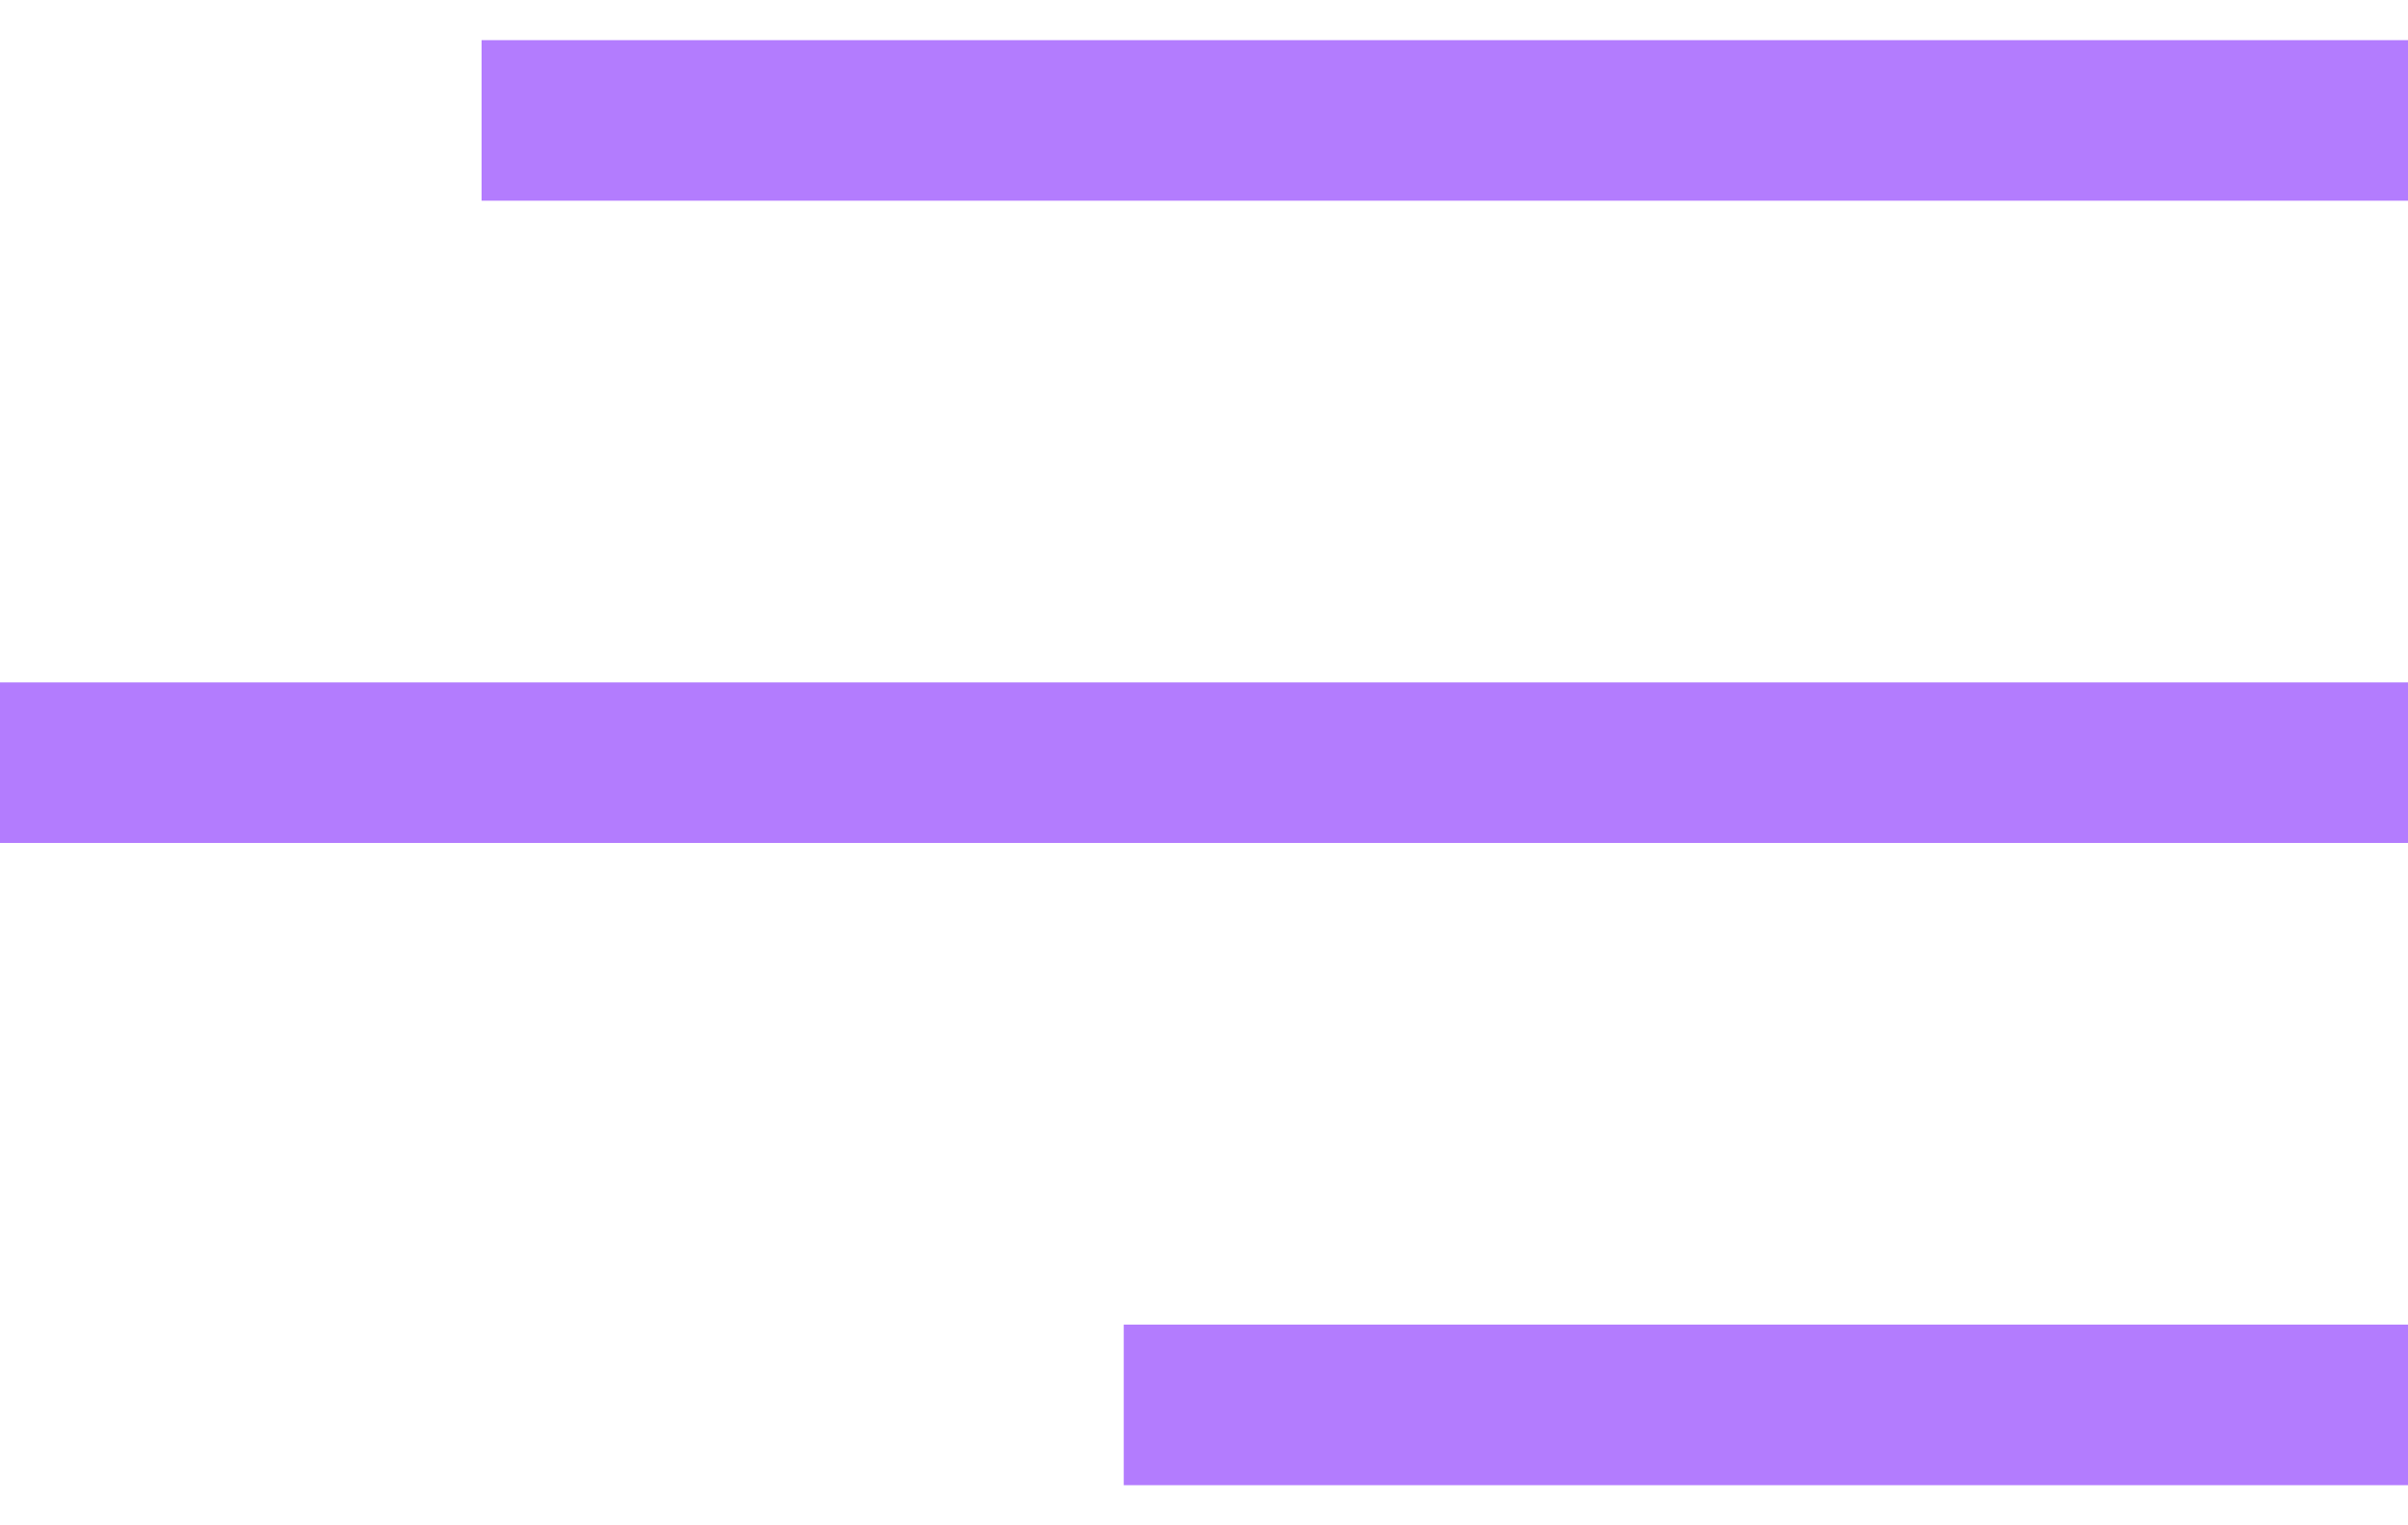
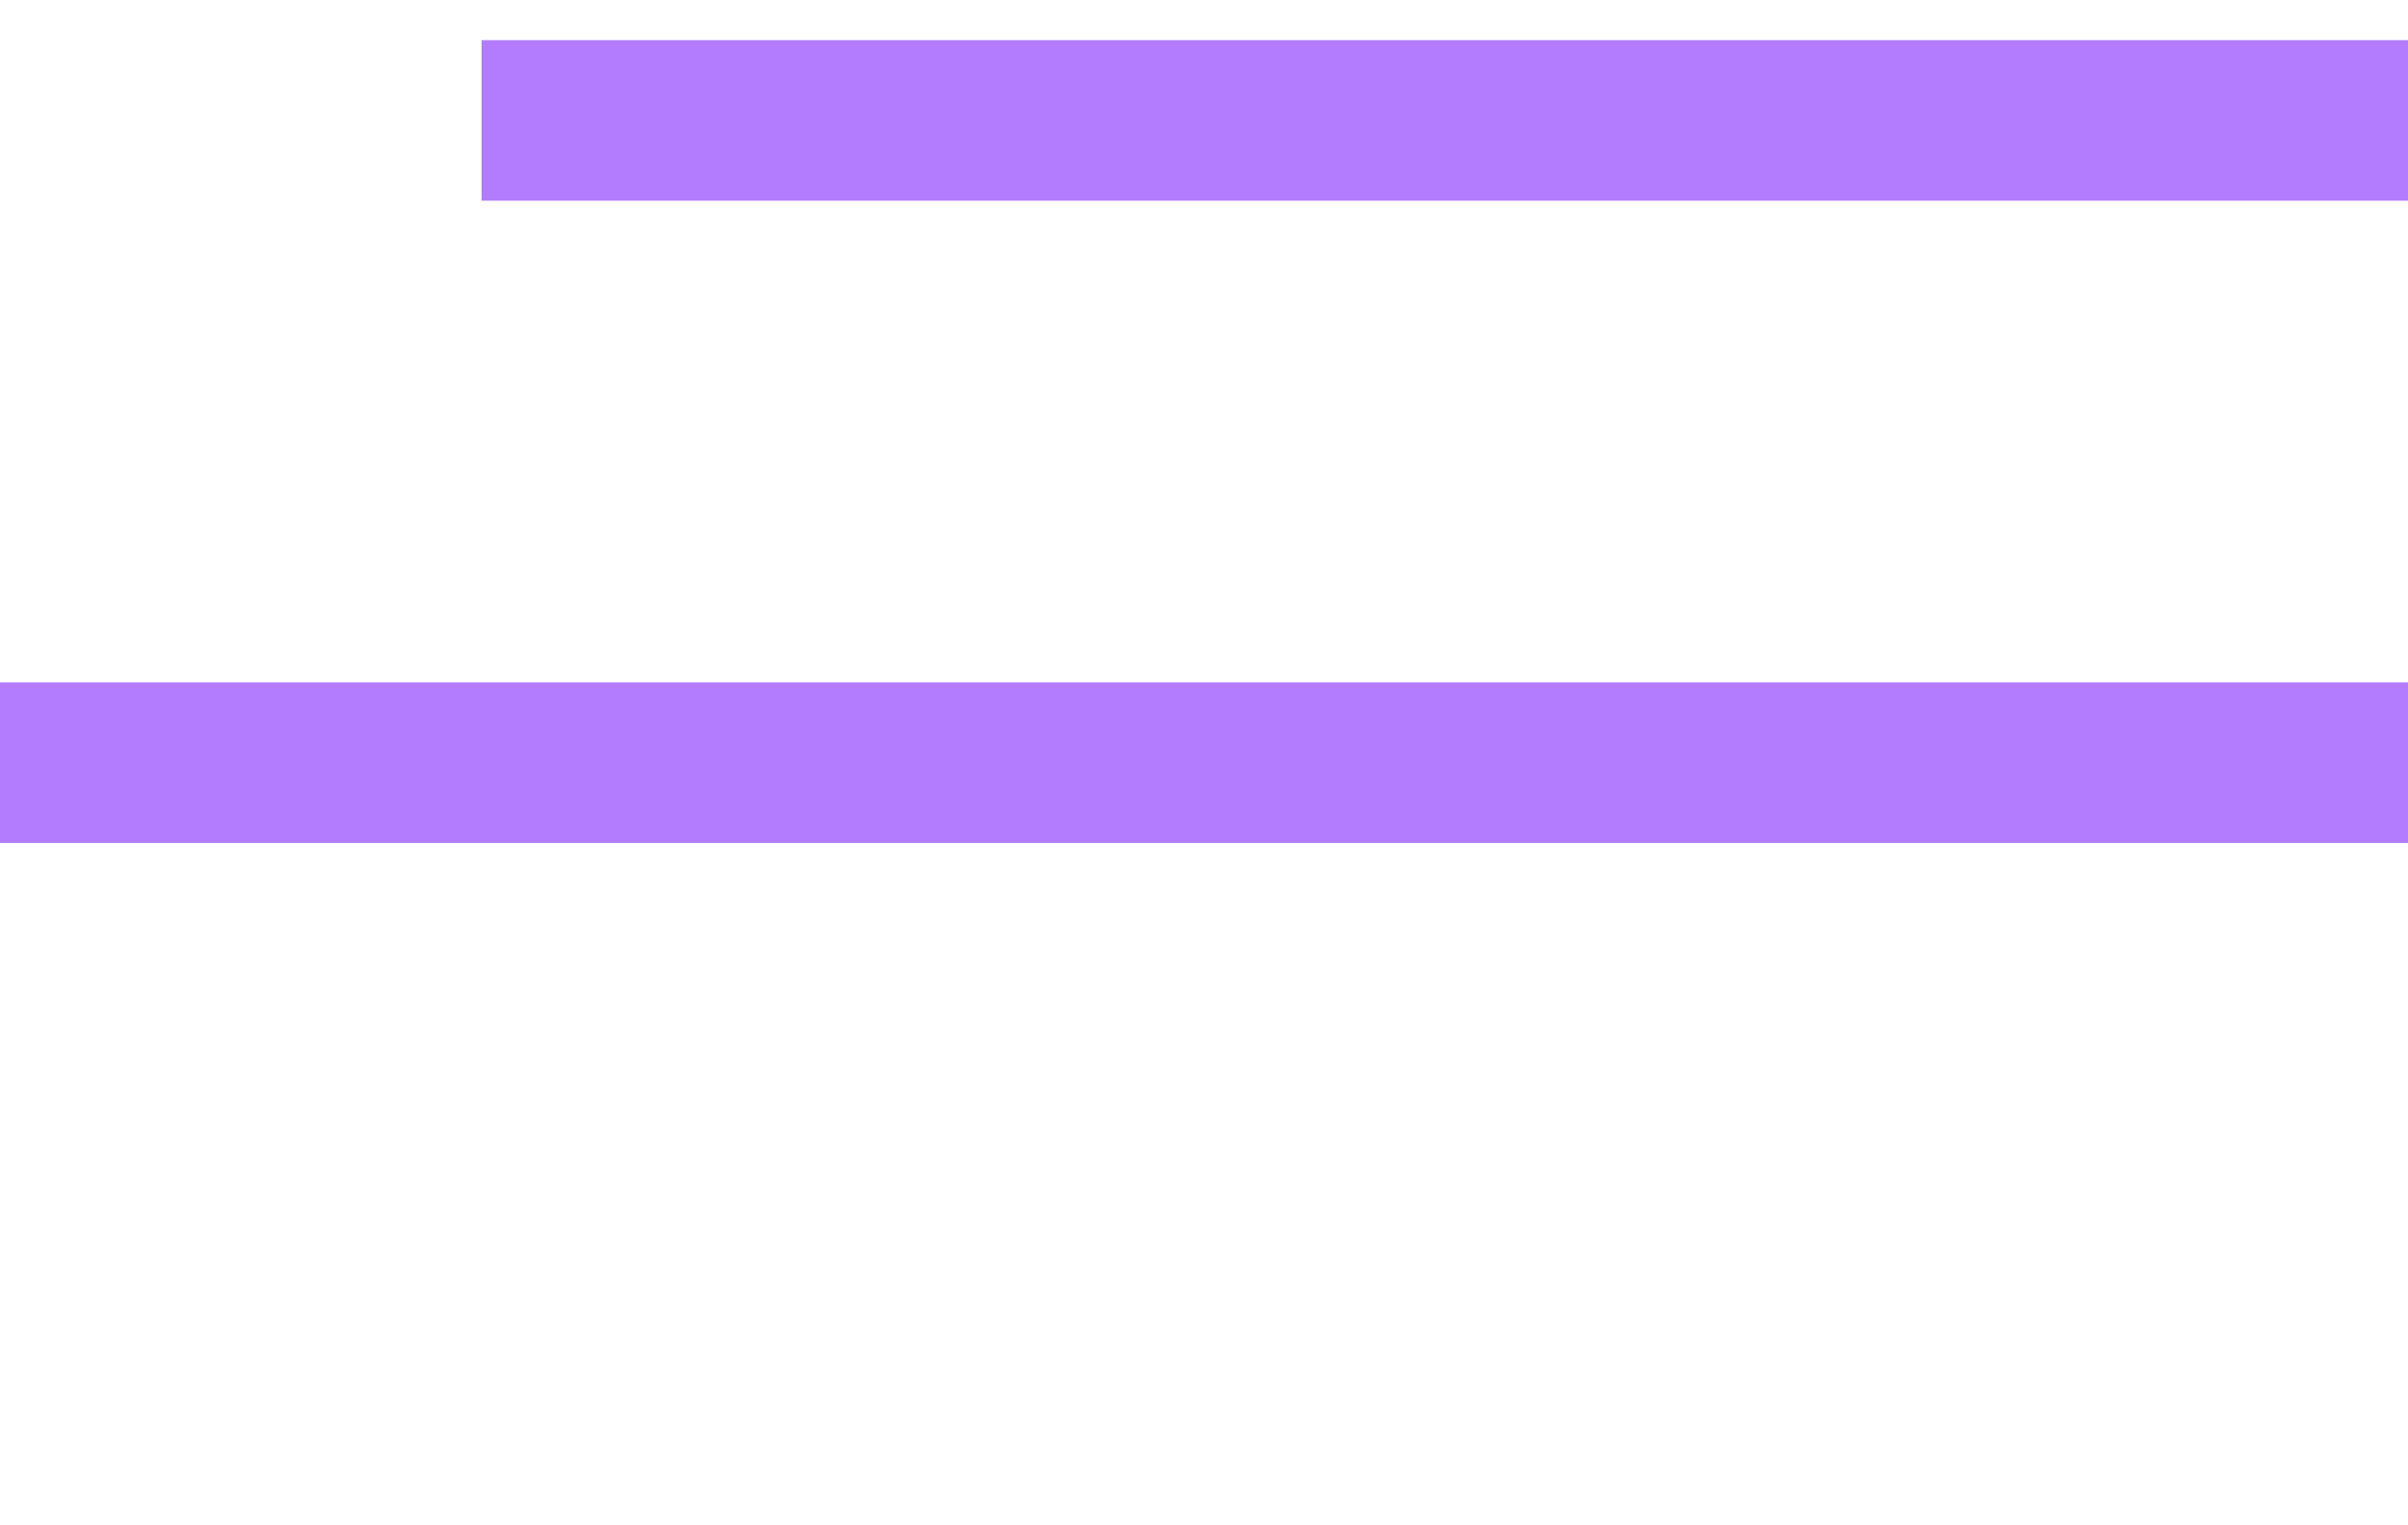
<svg xmlns="http://www.w3.org/2000/svg" width="30" height="19" viewBox="0 0 30 19" fill="none">
  <line x1="6" y1="1.5" x2="30" y2="1.5" stroke="#B37CFE" stroke-width="2" />
  <line y1="9.5" x2="30" y2="9.5" stroke="#B37CFE" stroke-width="2" />
-   <line x1="14" y1="17.5" x2="30" y2="17.5" stroke="#B37CFE" stroke-width="2" />
</svg>